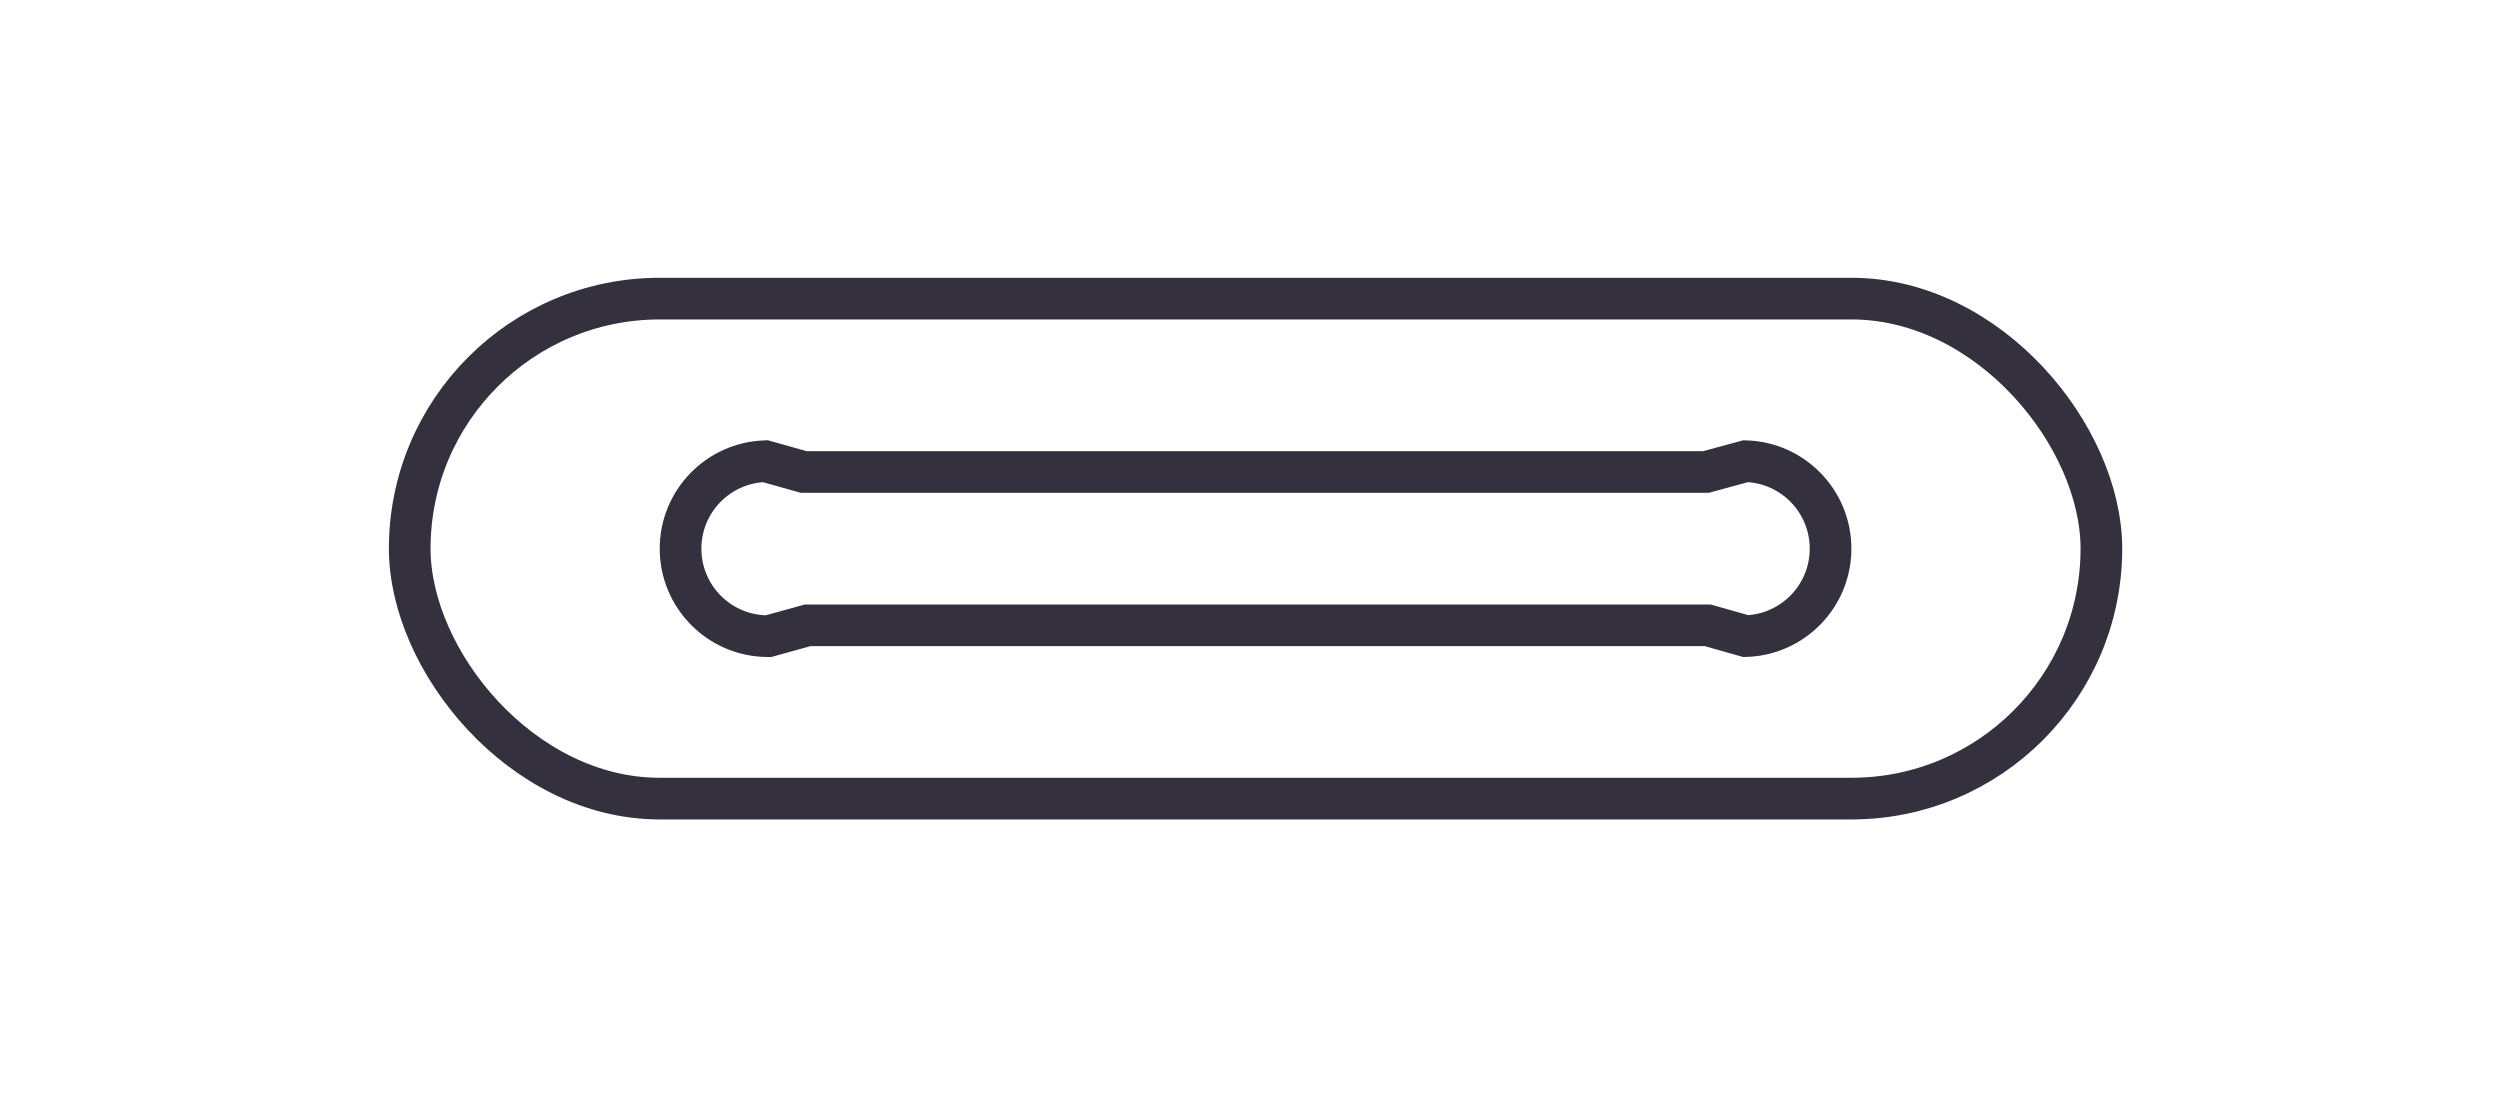
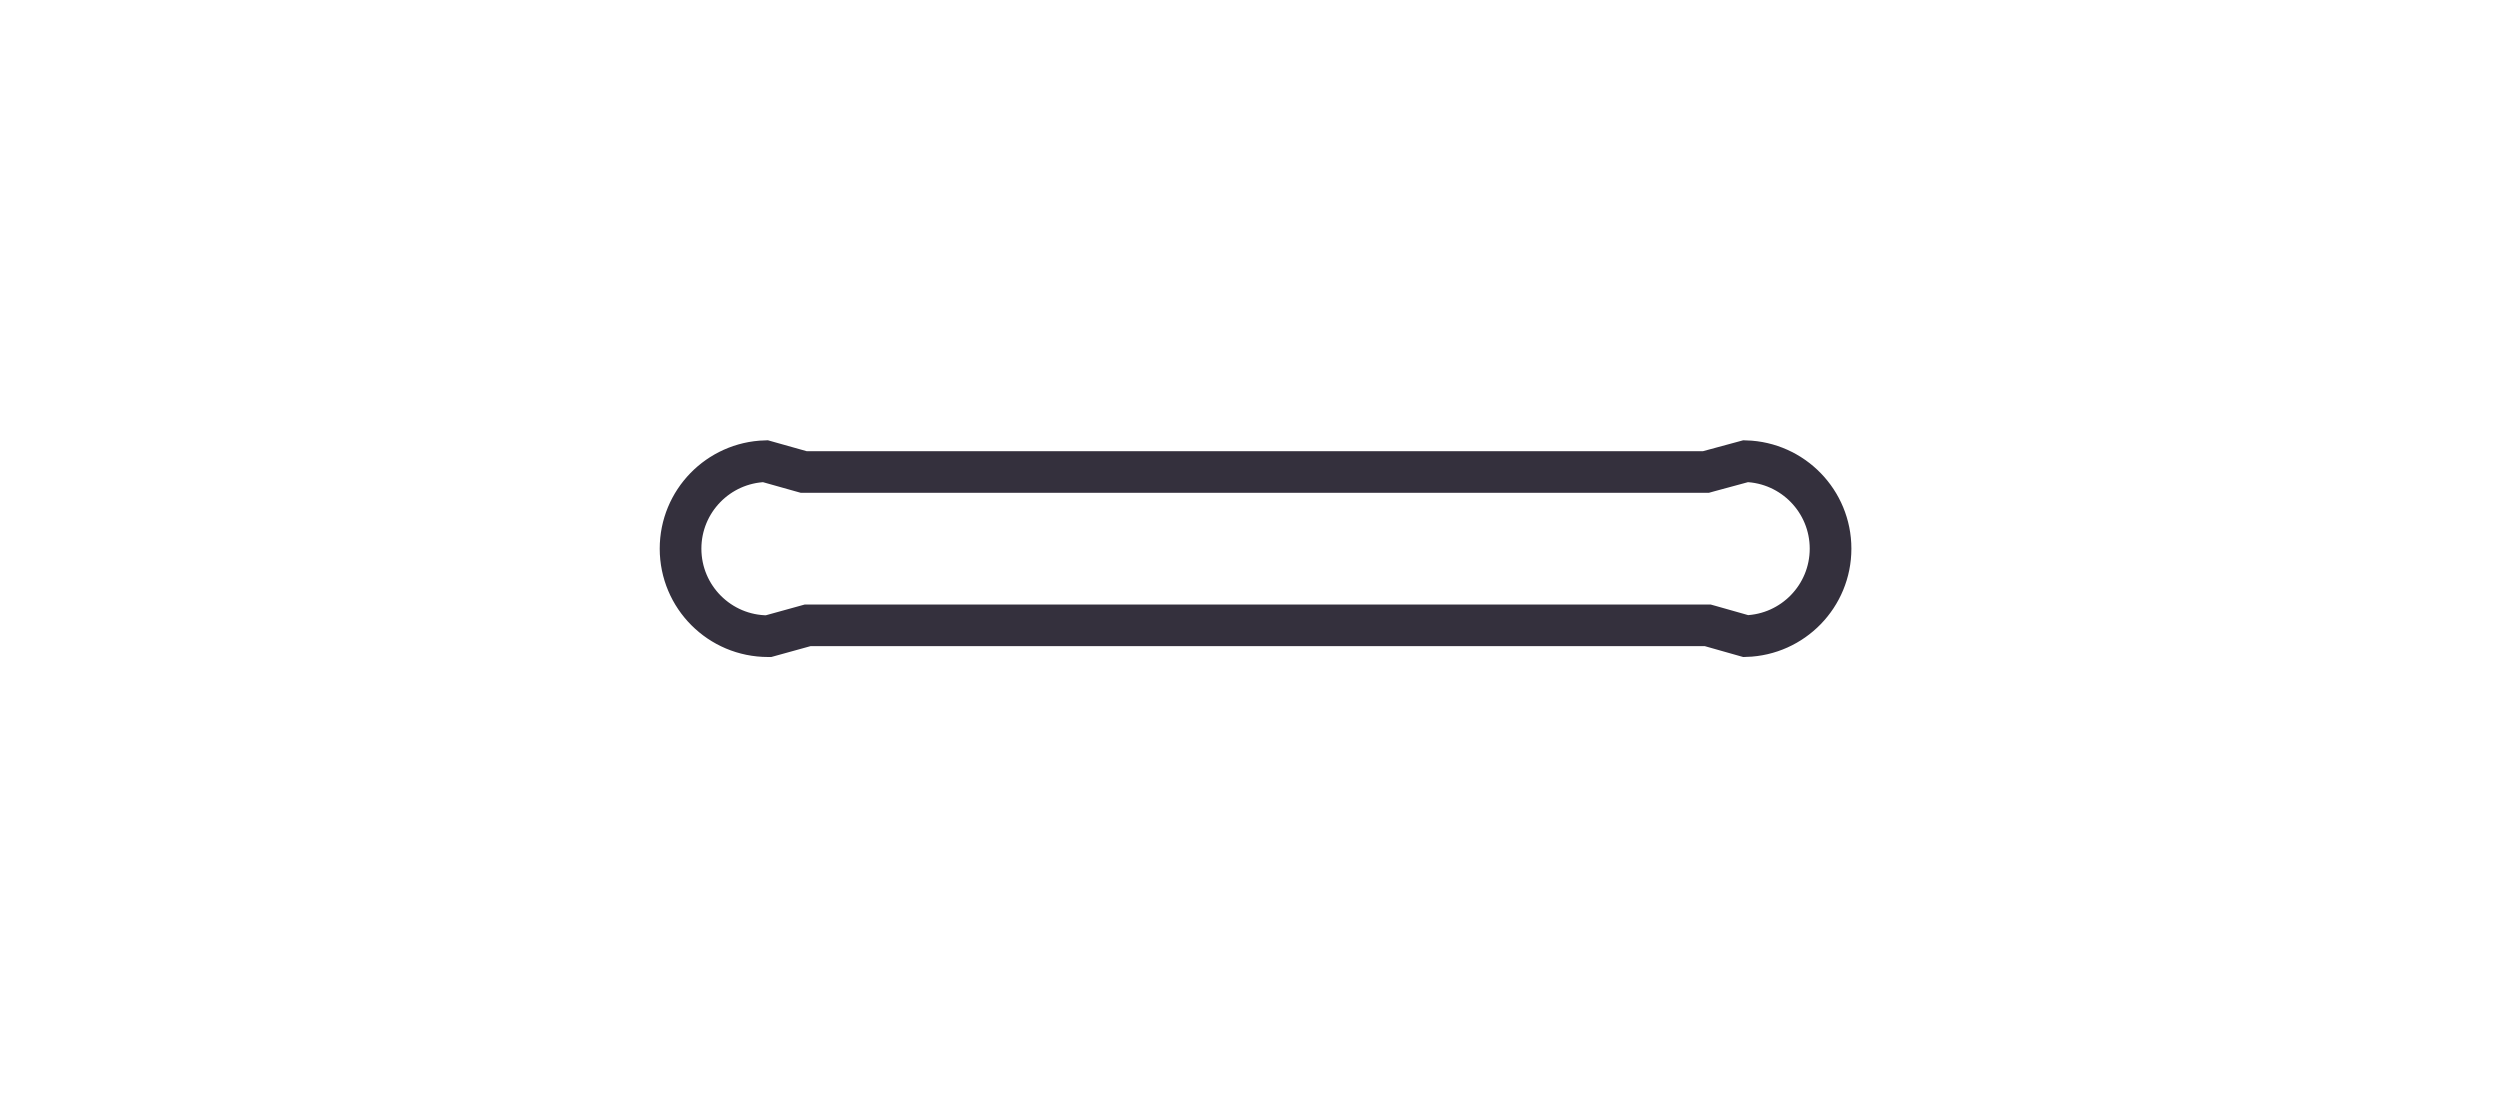
<svg xmlns="http://www.w3.org/2000/svg" width="90" height="40" viewBox="0 0 90 40" fill="none">
-   <rect x="14.75" y="10.75" width="60.9" height="18" rx="9" stroke="#34303D" stroke-width="1.5" />
  <path d="M28.834 16.964L28.934 16.992H29.037H61.313H61.413L61.51 16.965L62.845 16.603C64.541 16.653 65.9 18.044 65.9 19.752C65.9 21.458 64.543 22.848 62.849 22.9L61.579 22.54L61.478 22.512H61.374H29.177H29.075L28.977 22.539L27.665 22.902H27.65C25.91 22.902 24.5 21.491 24.5 19.752C24.5 18.045 25.858 16.655 27.552 16.603L28.834 16.964Z" stroke="#34303D" stroke-width="1.5" />
</svg>